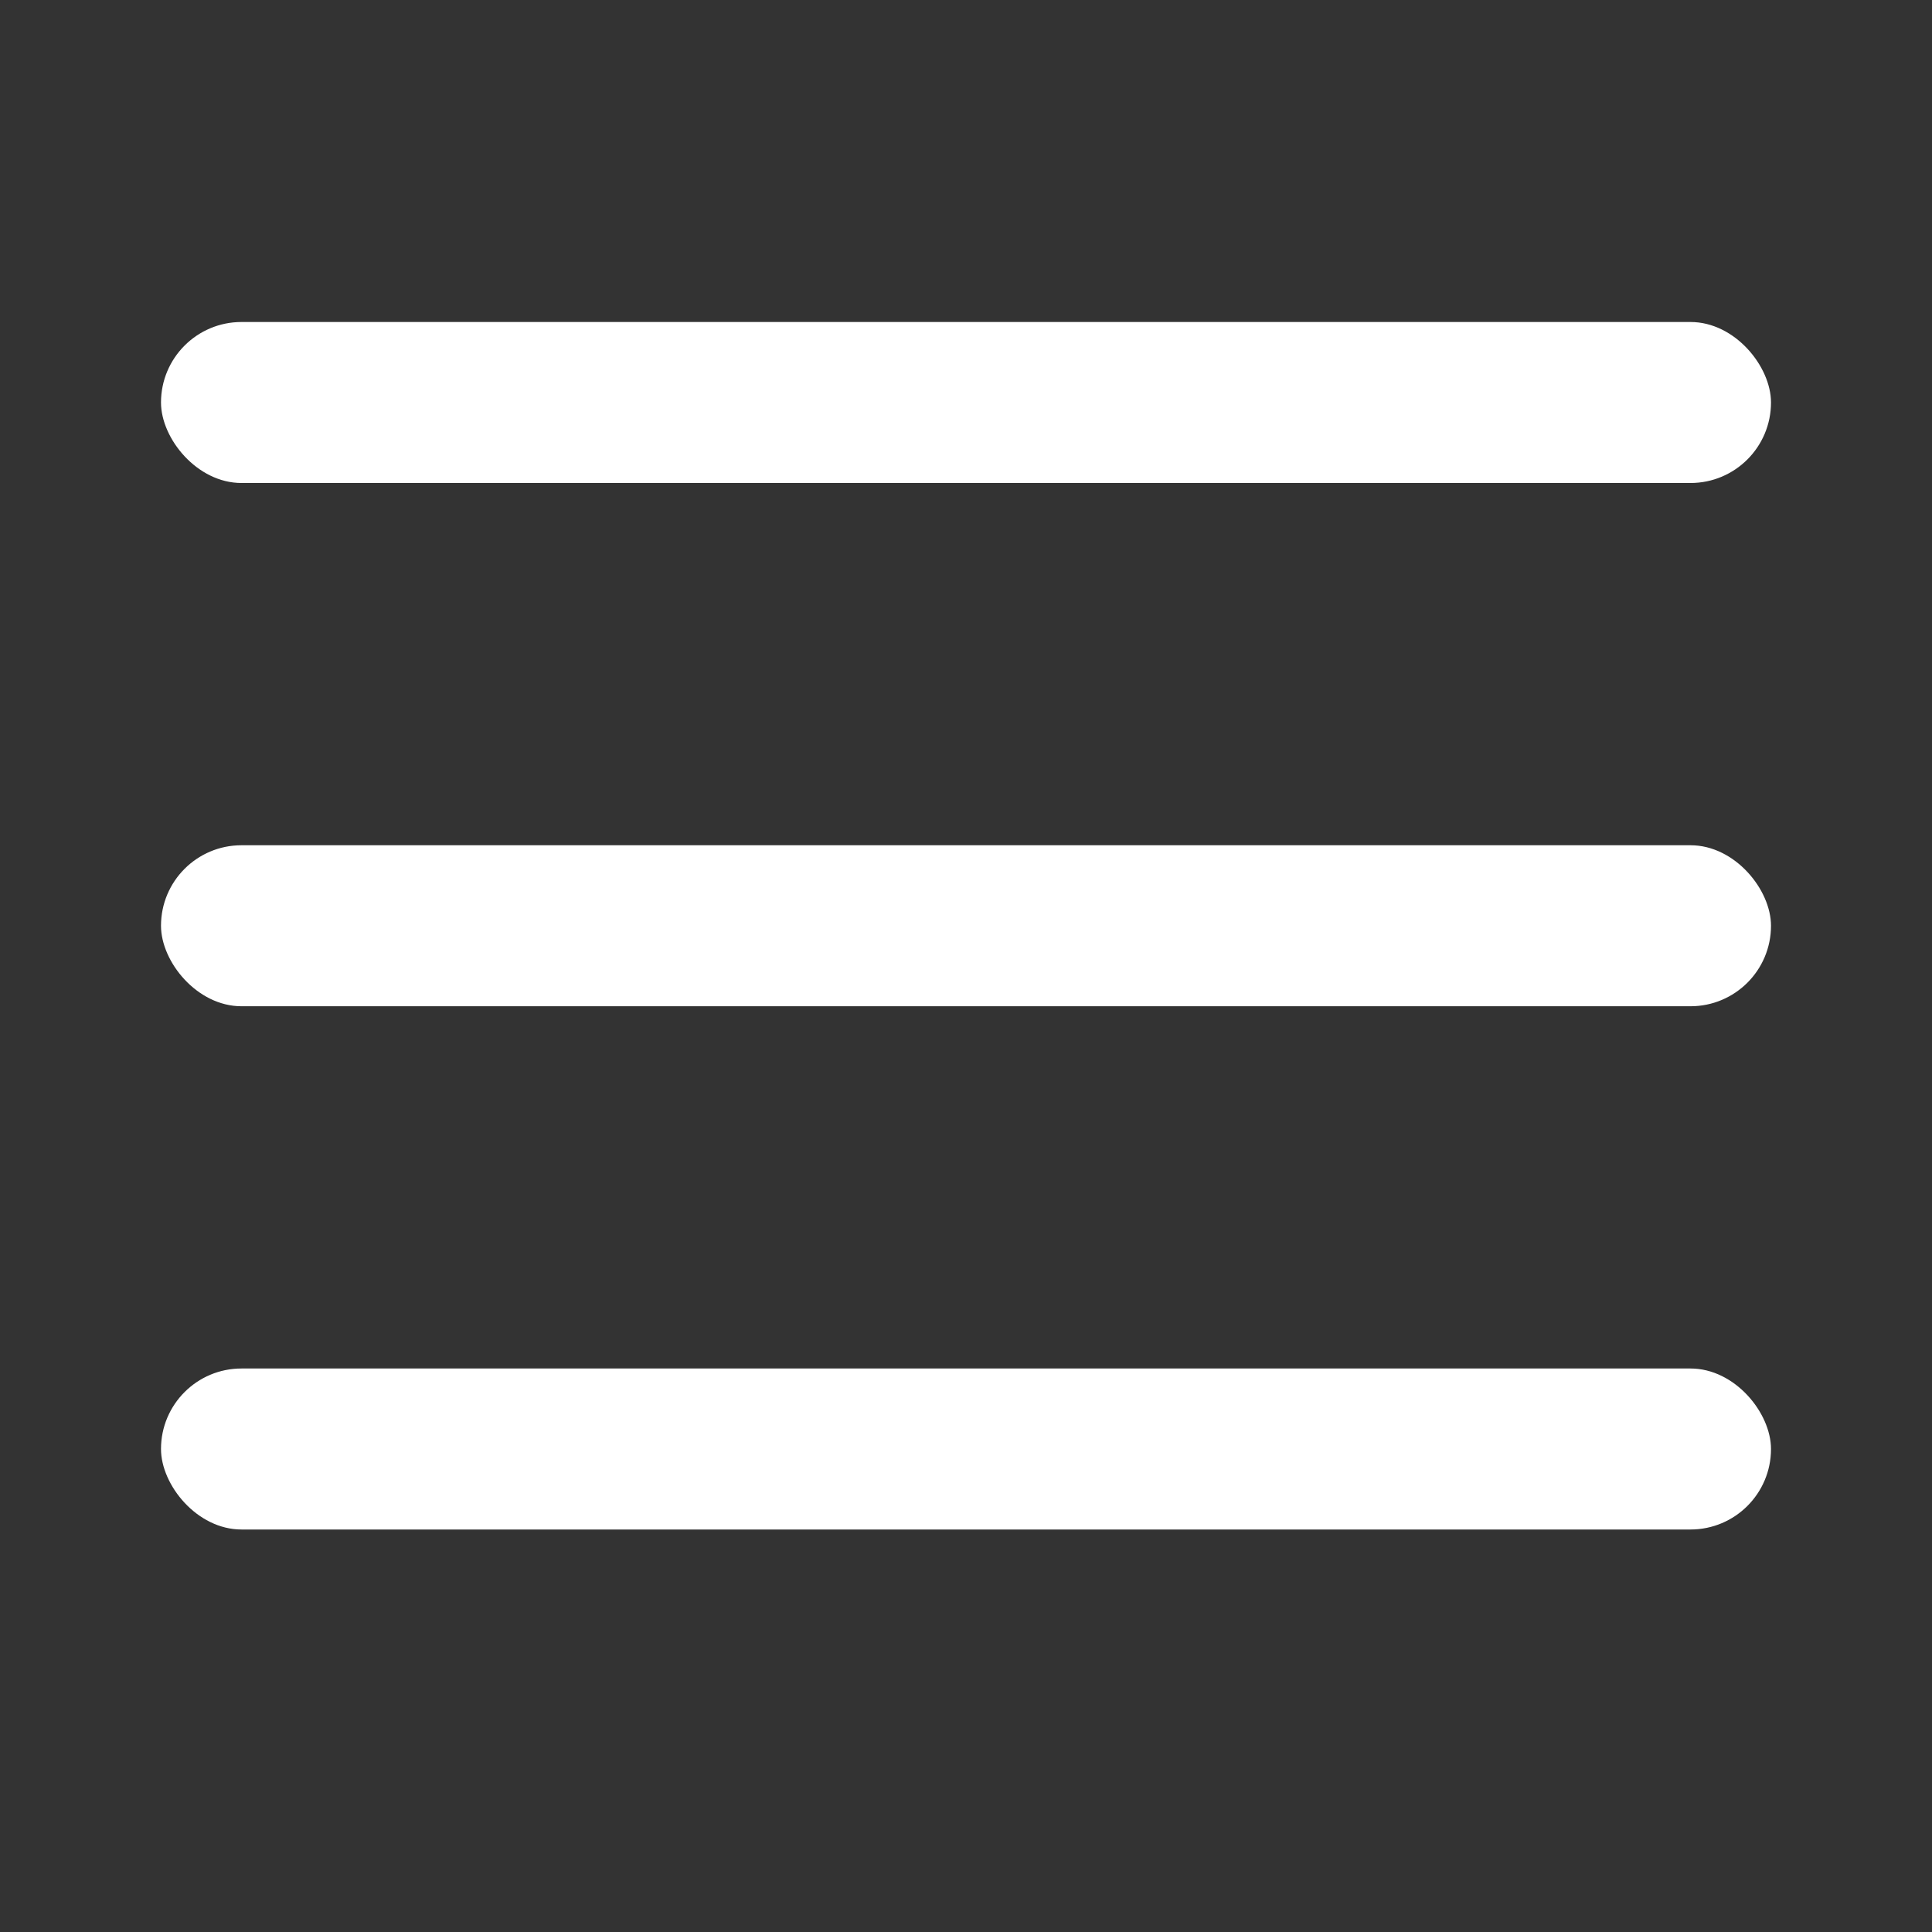
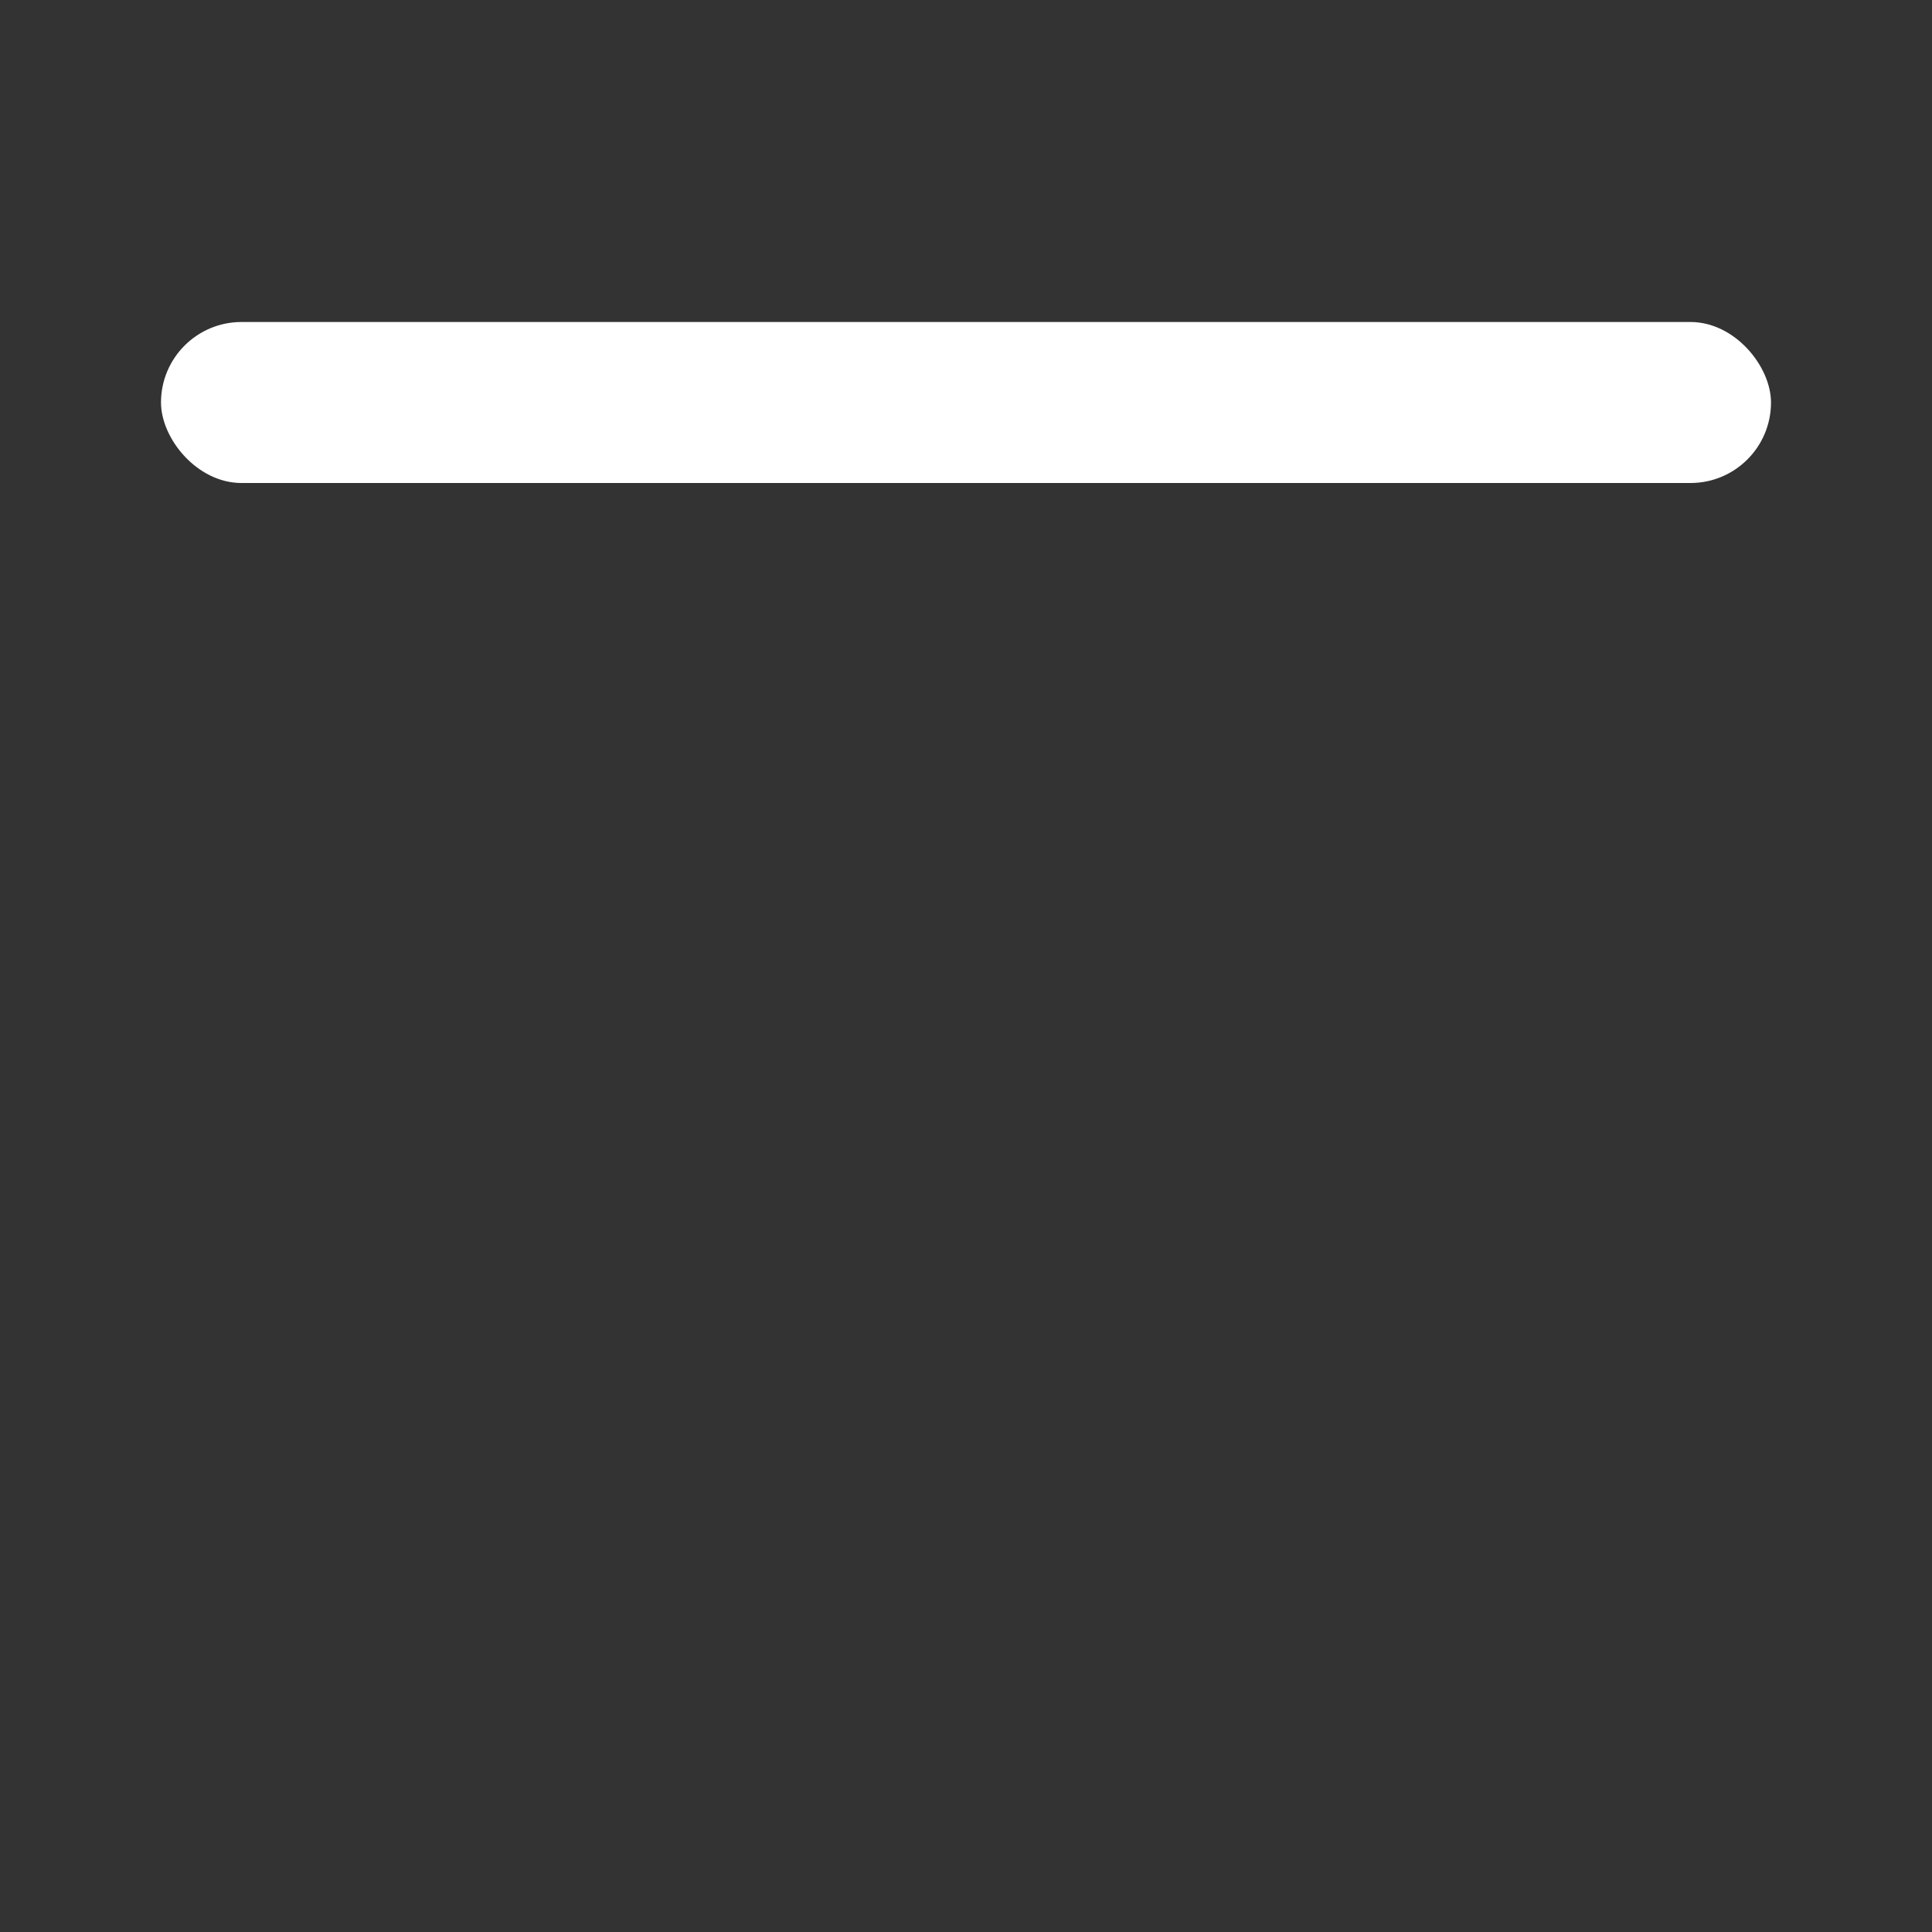
<svg xmlns="http://www.w3.org/2000/svg" width="24" height="24" viewBox="0 0 24 24" fill="none">
  <rect x="0" y="0" width="24" height="24" fill="#333333" stroke="none" />
  <rect x="2" y="4" width="20" height="2" rx="1" fill="white" />
-   <rect x="2" y="10.5" width="20" height="2" rx="1" fill="white" />
-   <rect x="2" y="17" width="20" height="2" rx="1" fill="white" />
</svg>